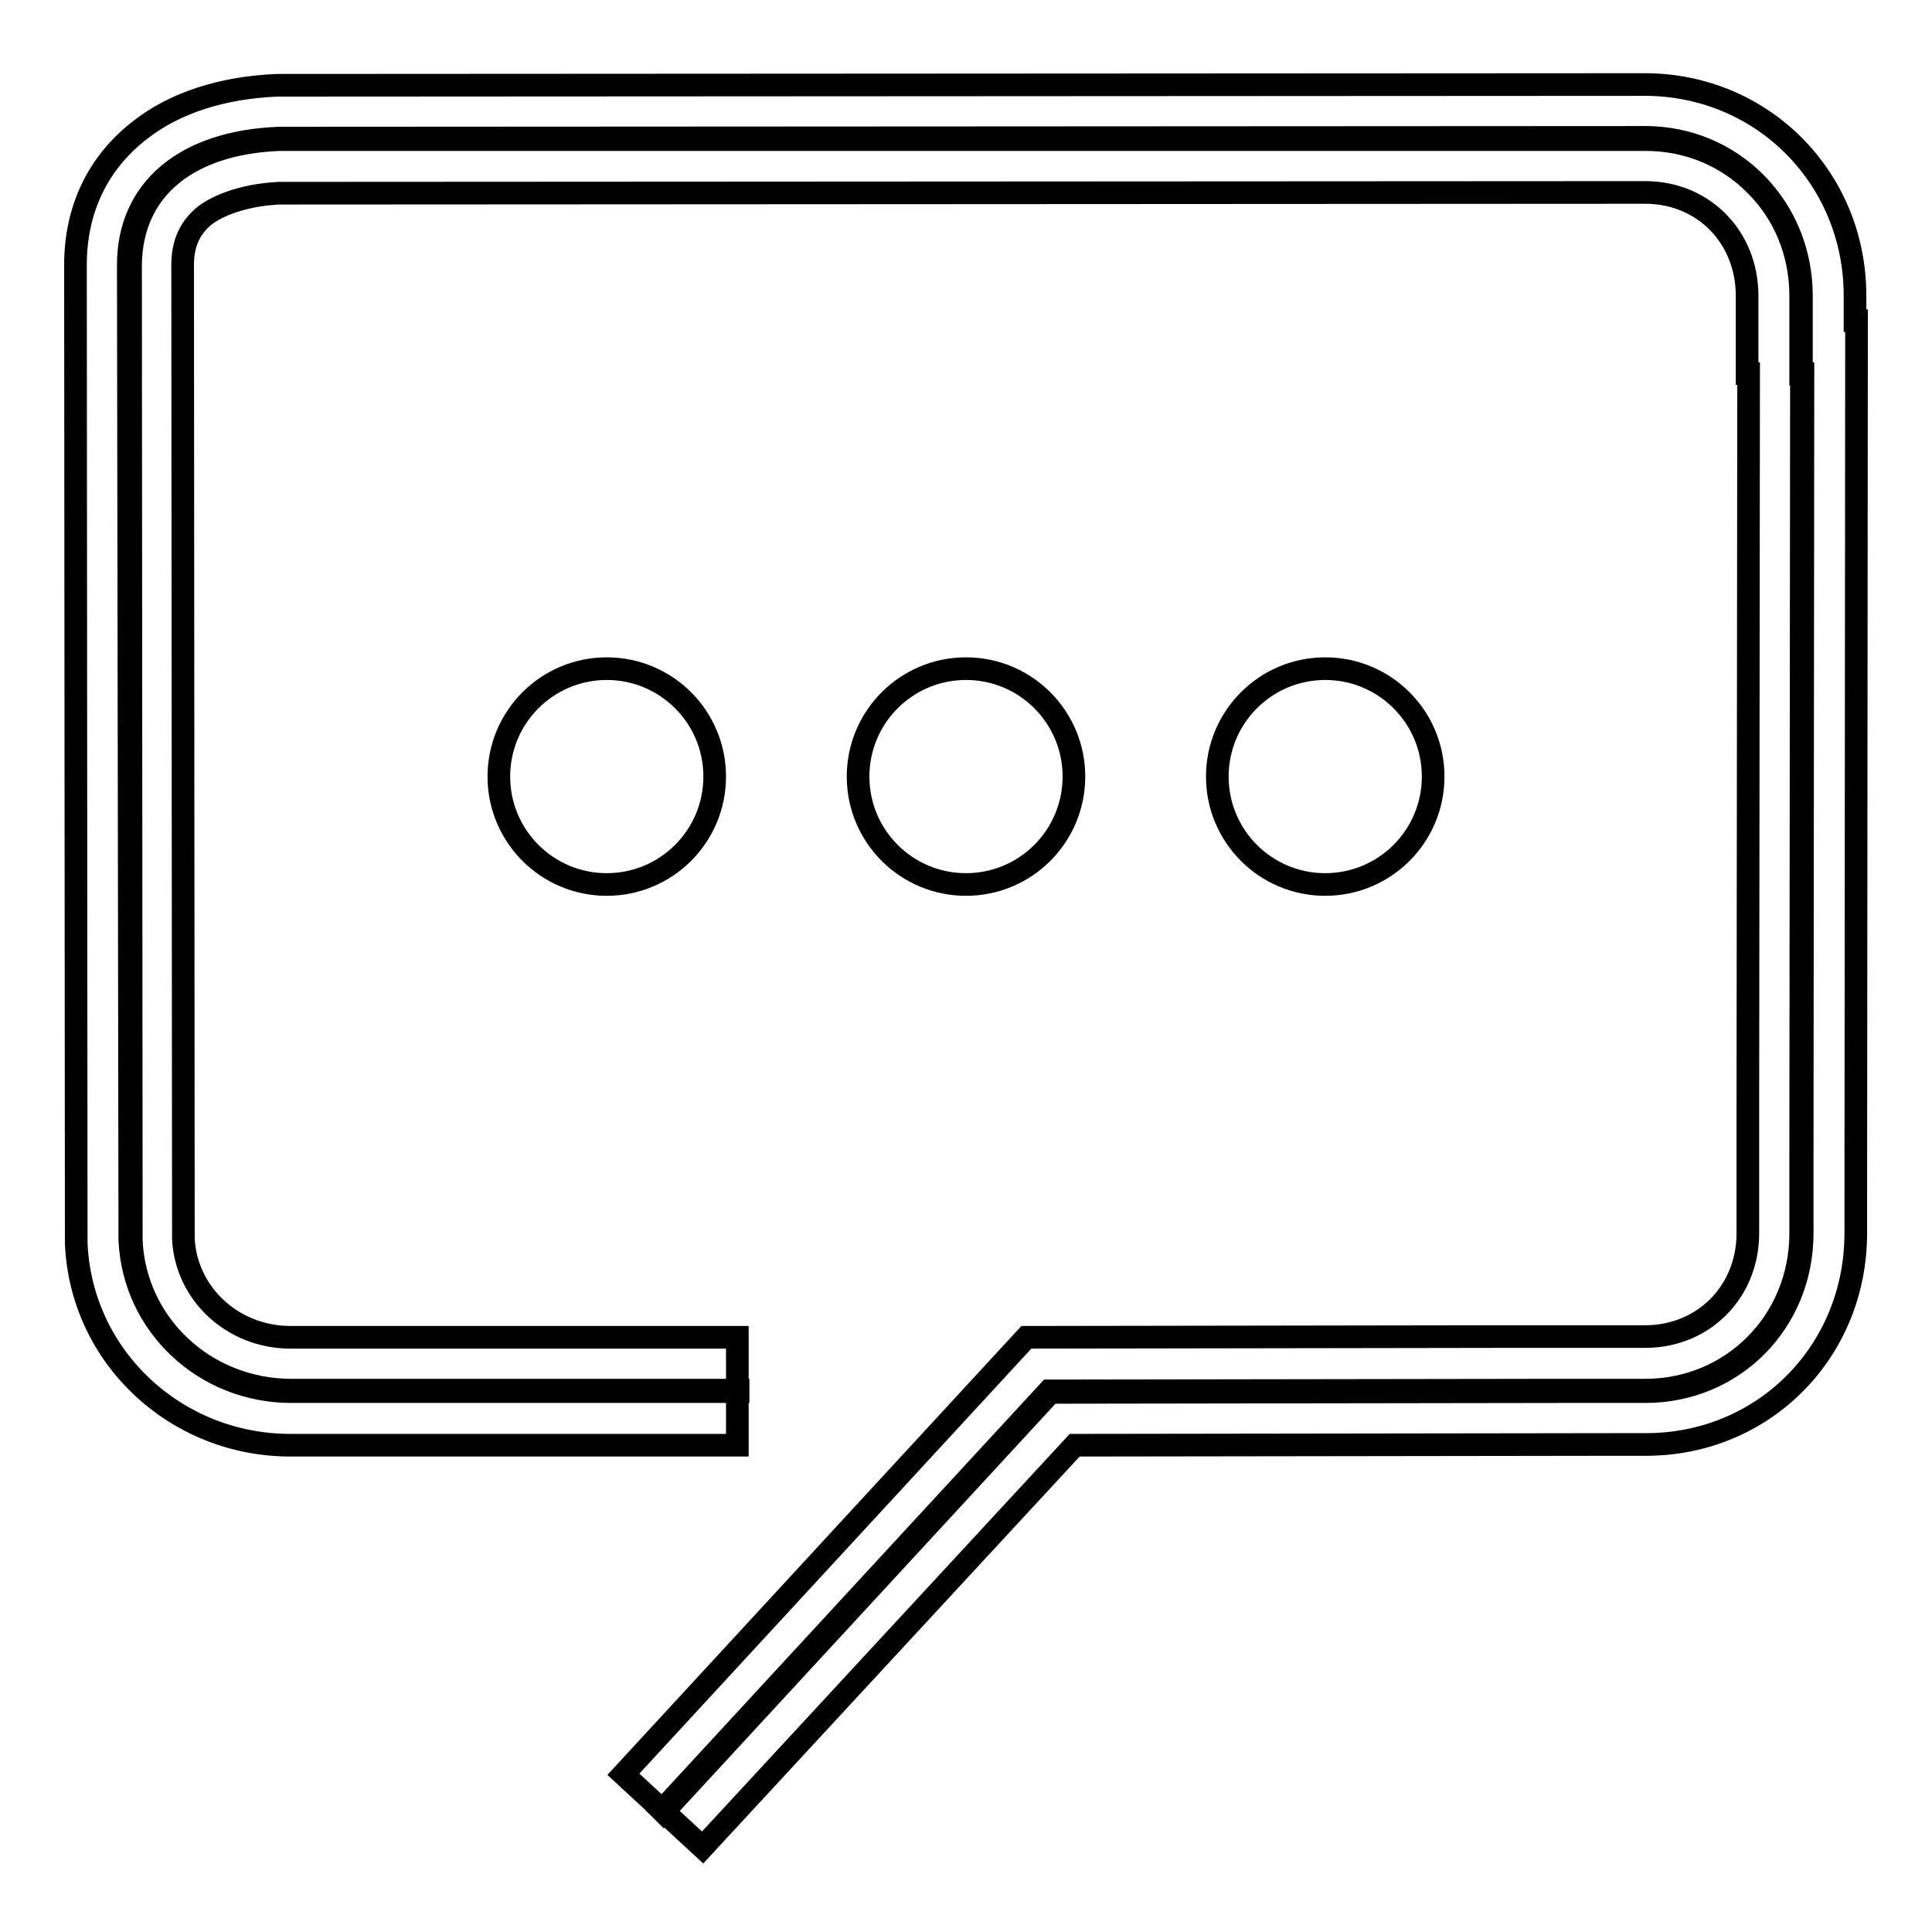
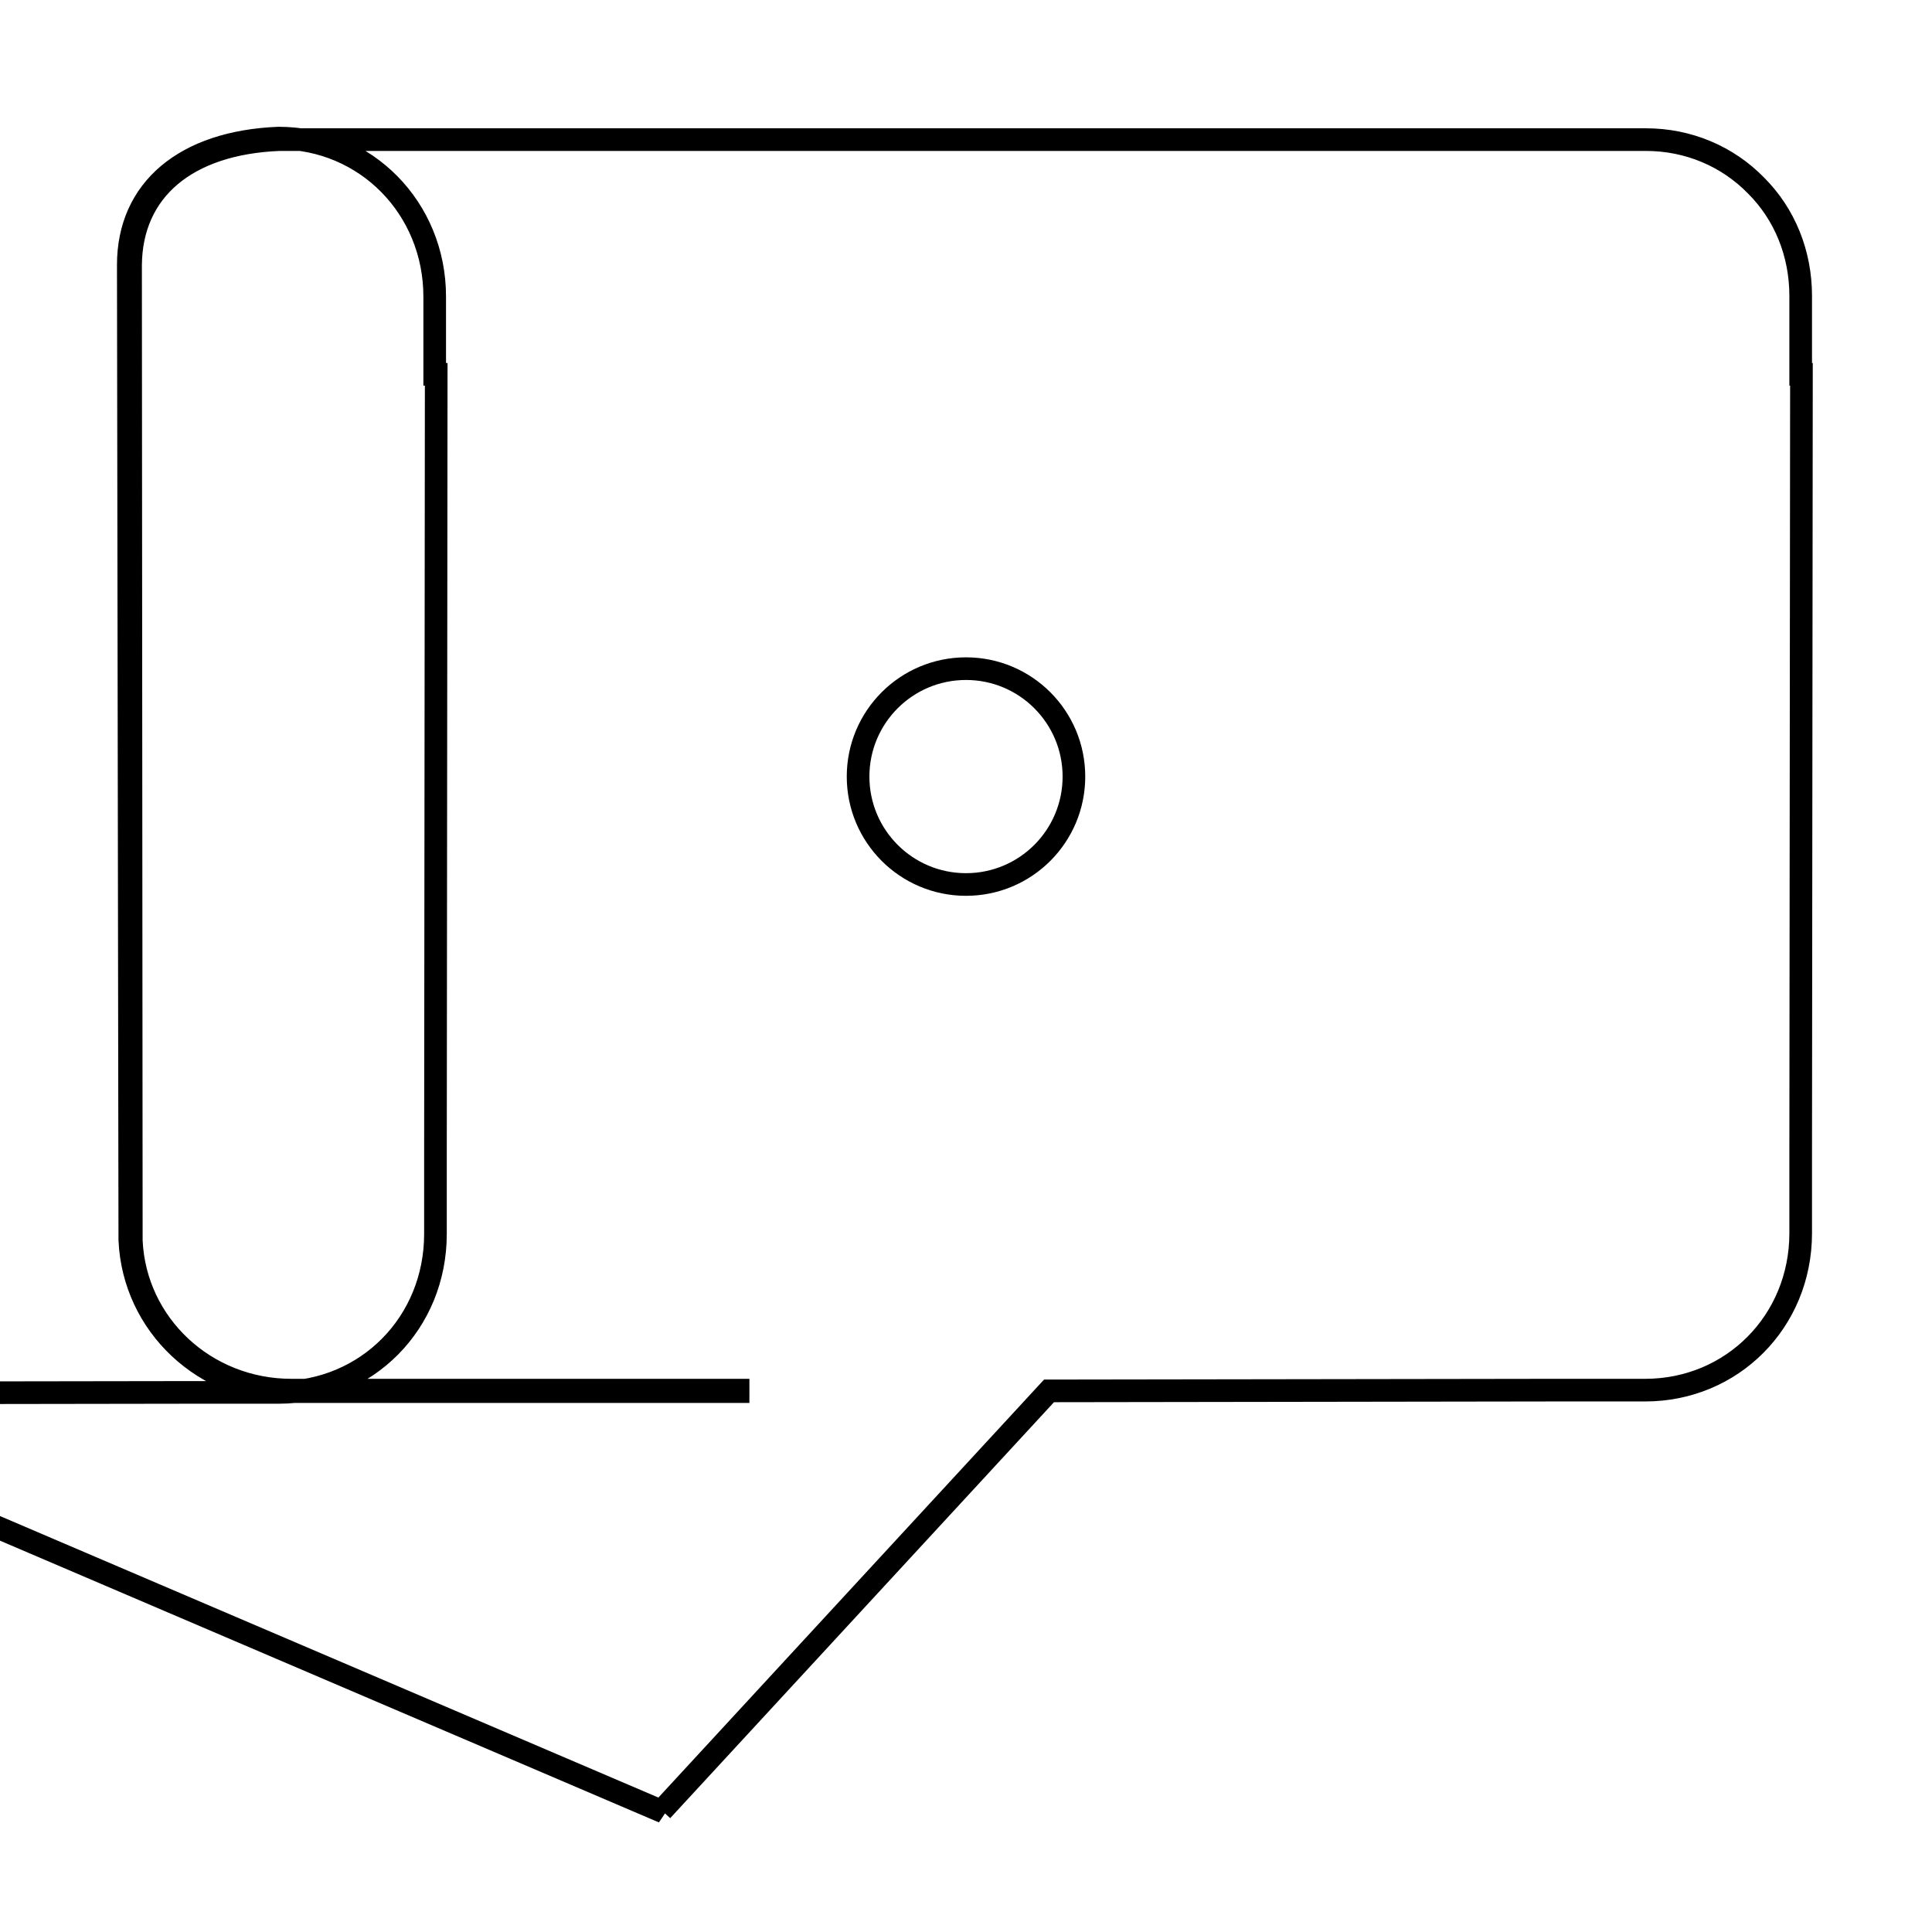
<svg xmlns="http://www.w3.org/2000/svg" version="1.1" x="0px" y="0px" viewBox="0 0 256 256" enable-background="new 0 0 256 256" xml:space="preserve">
  <g>
    <g>
-       <path stroke-width="3" fill-opacity="0" stroke="#000000" d="M87.9,240.1l-0.2-0.2l51.3-55.6h0l67.4-0.1v0H218c11.5,0,20.6-9.1,20.6-20.8v-10.5h0l0.1-103.2h0v-0.1h-0.1V39.2c0-5.6-2.1-10.8-5.9-14.6c-3.8-3.9-9-6.1-14.6-6.1L37,18.5c-12.3,0.5-19.6,6.7-19.7,16.6l0.1,129.3c0.5,11.1,9.8,19.8,21.2,19.8h59.2v0.2H38.6c-11.5,0-20.9-8.8-21.4-20.1L17,35.1c0-10,7.5-16.3,19.9-16.8l181.1-0.1c11.6,0,20.7,9.3,20.7,21v10.3h0.2v0.1l-0.1,103.5h0v10.3c0,11.8-9.1,21-20.8,21h-11.2v0h-0.1l-67.5,0.1L87.9,240.1z" />
-       <path stroke-width="3" fill-opacity="0" stroke="#000000" d="M93.1,244.8l-10.5-9.7l53.4-57.9l63.5-0.1v0H218c7.7,0,13.6-5.9,13.6-13.7v-17h0l0.1-96.9h-0.2V39.2c0-7.8-5.8-13.7-13.5-13.7l-181,0.1c-4.1,0.2-7.6,1.3-9.8,2.9c-2,1.6-3,3.7-3,6.6l0.1,129.1c0.4,7.3,6.6,13,14.2,13h59.2v14.3H38.5c-15.3,0-27.8-11.8-28.4-26.8v-0.3L10,35.1v0c0-7.4,3-13.6,8.6-17.9c4.6-3.6,10.9-5.6,18.1-5.9H37l181.1-0.1h0c15.5,0.1,27.7,12.4,27.7,28v3.3h0.2l-0.1,117h0v3.9c0,15.7-12.2,28-27.8,28h-4.2v0l-71.5,0.1L93.1,244.8z" />
-       <path stroke-width="3" fill-opacity="0" stroke="#000000" d="M66.1,102.9c0,7.9,6.4,14.3,14.3,14.3s14.3-6.4,14.3-14.3c0-7.9-6.4-14.3-14.3-14.3S66.1,95,66.1,102.9z" />
+       <path stroke-width="3" fill-opacity="0" stroke="#000000" d="M87.9,240.1l-0.2-0.2l51.3-55.6h0l67.4-0.1v0H218c11.5,0,20.6-9.1,20.6-20.8v-10.5h0l0.1-103.2h0v-0.1h-0.1V39.2c0-5.6-2.1-10.8-5.9-14.6c-3.8-3.9-9-6.1-14.6-6.1L37,18.5c-12.3,0.5-19.6,6.7-19.7,16.6l0.1,129.3c0.5,11.1,9.8,19.8,21.2,19.8h59.2v0.2H38.6c-11.5,0-20.9-8.8-21.4-20.1L17,35.1c0-10,7.5-16.3,19.9-16.8c11.6,0,20.7,9.3,20.7,21v10.3h0.2v0.1l-0.1,103.5h0v10.3c0,11.8-9.1,21-20.8,21h-11.2v0h-0.1l-67.5,0.1L87.9,240.1z" />
      <path stroke-width="3" fill-opacity="0" stroke="#000000" d="M113.7,102.9c0,7.9,6.4,14.3,14.3,14.3c7.9,0,14.3-6.4,14.3-14.3c0-7.9-6.4-14.3-14.3-14.3C120.1,88.6,113.7,95,113.7,102.9z" />
-       <path stroke-width="3" fill-opacity="0" stroke="#000000" d="M161.3,102.9c0,7.9,6.4,14.3,14.3,14.3c7.9,0,14.3-6.4,14.3-14.3c0-7.9-6.4-14.3-14.3-14.3C167.7,88.6,161.3,95,161.3,102.9L161.3,102.9z" />
    </g>
  </g>
</svg>